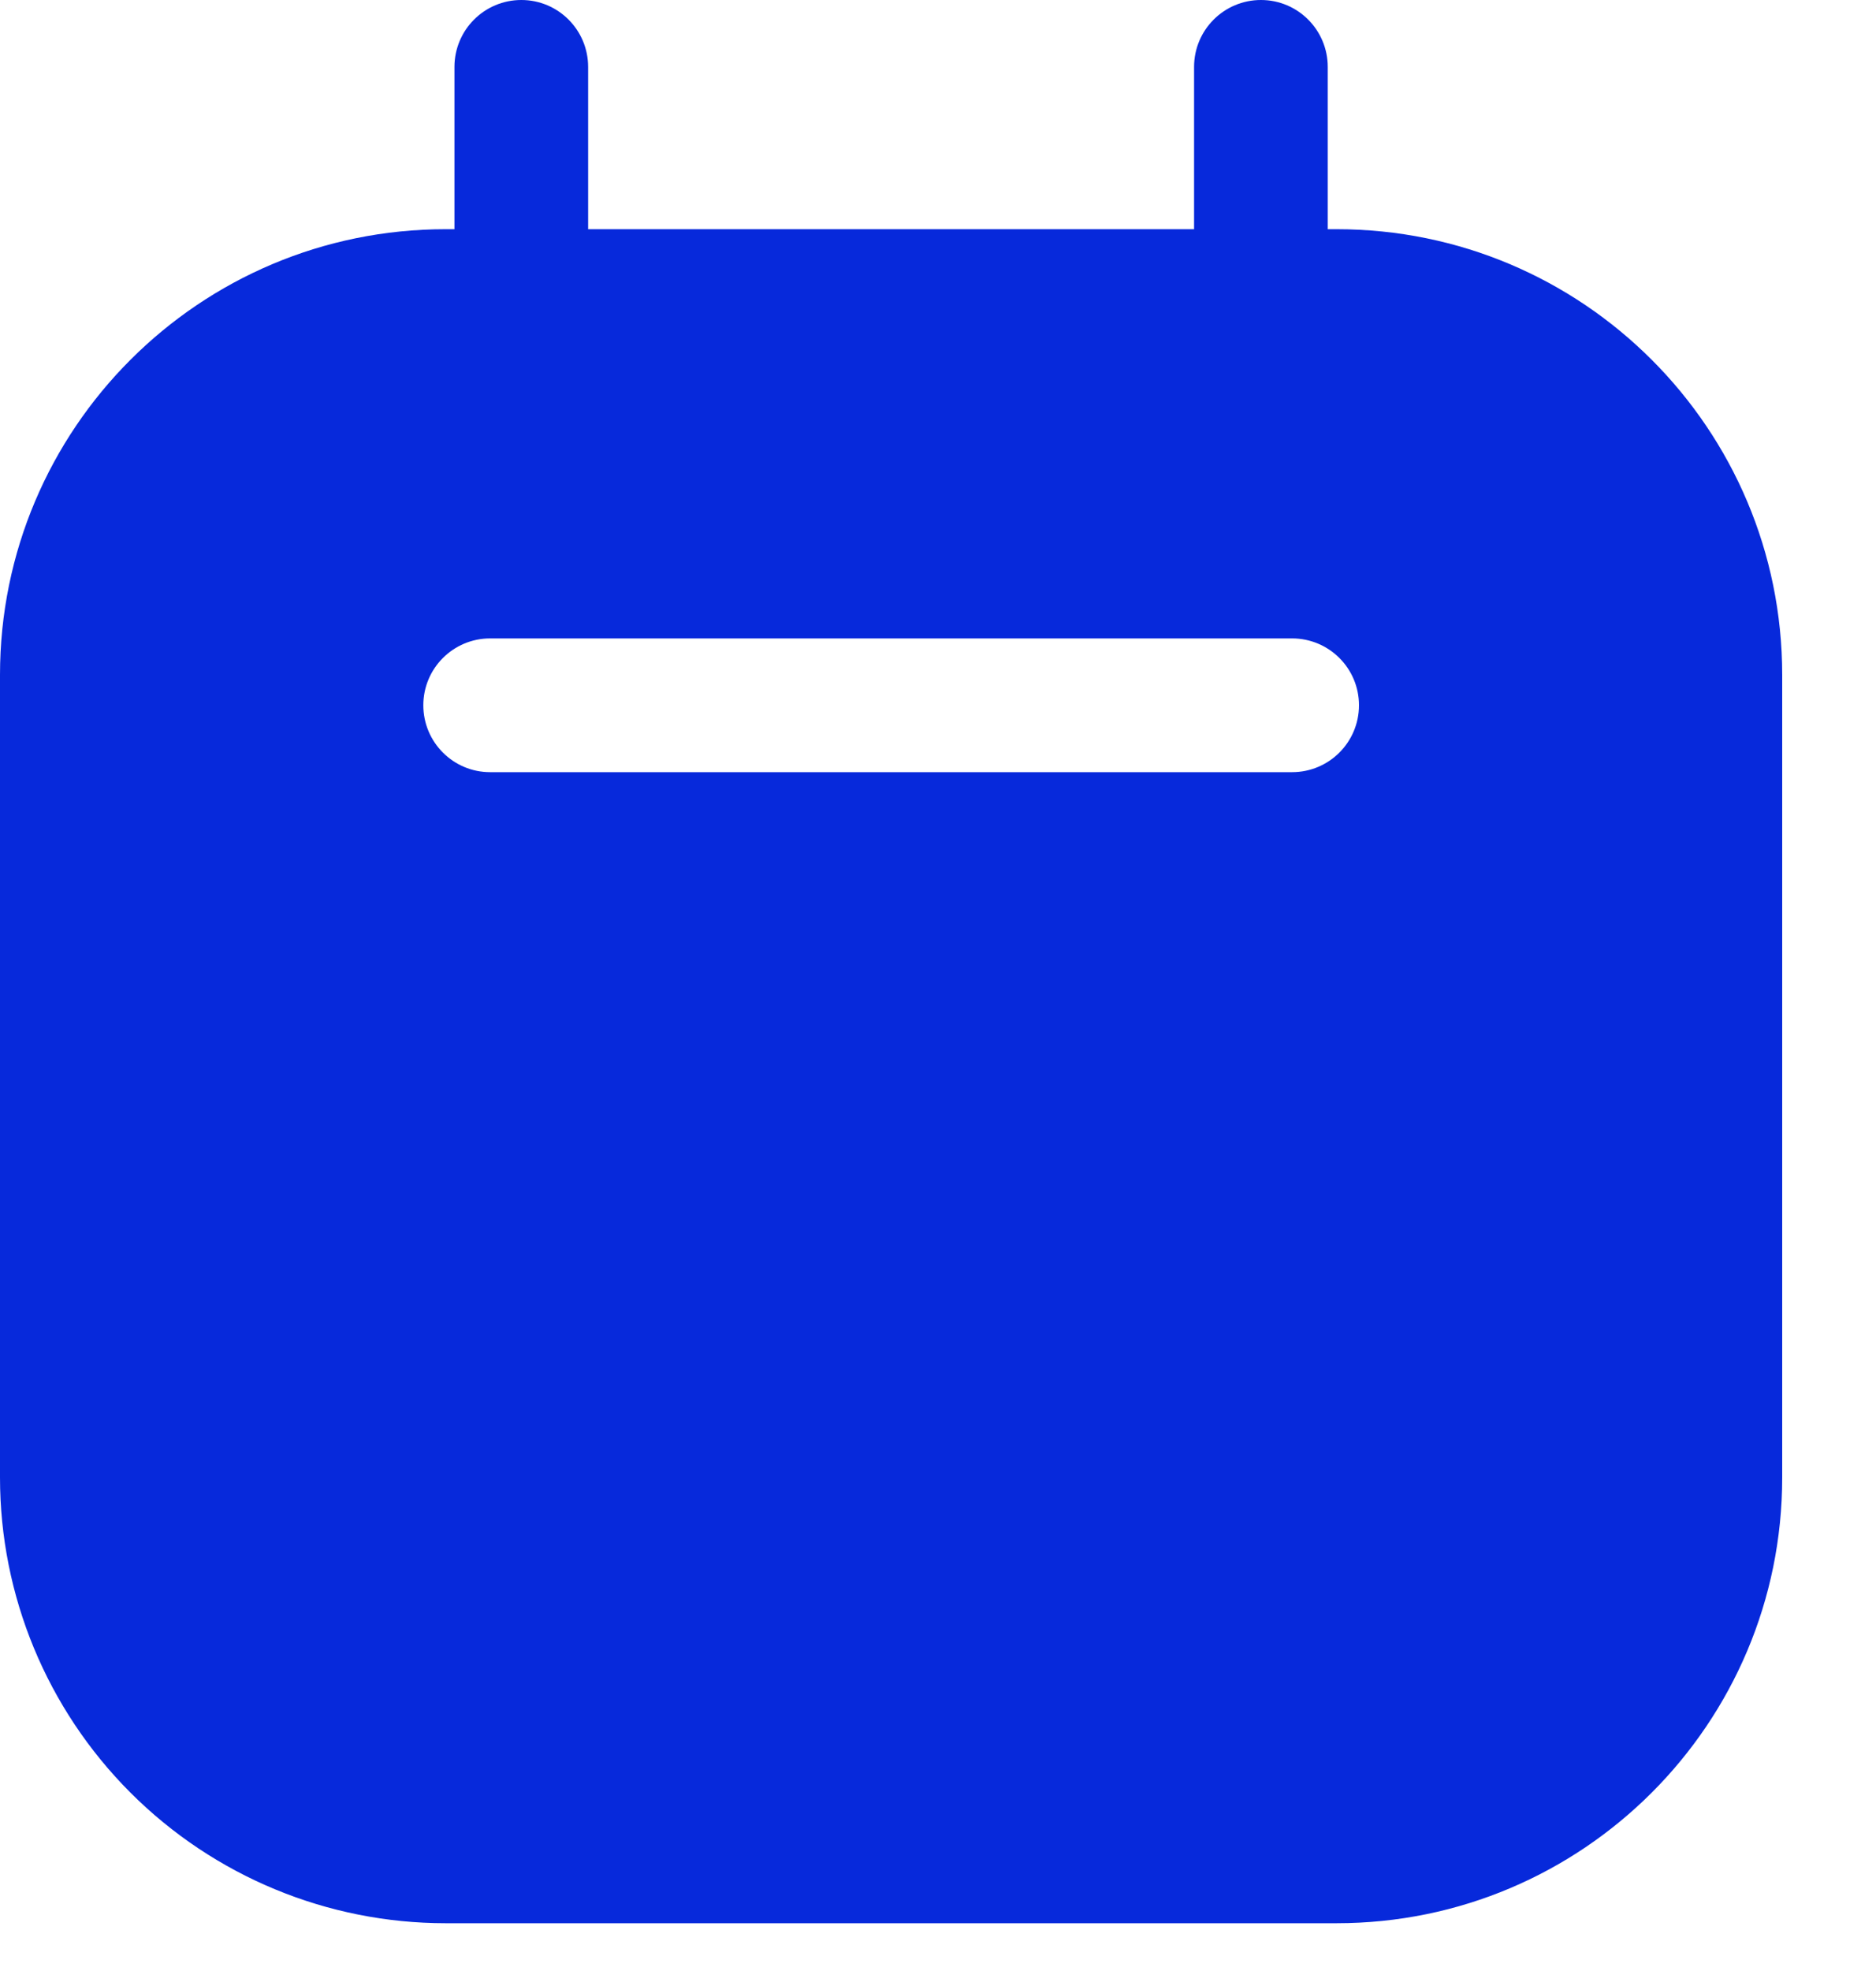
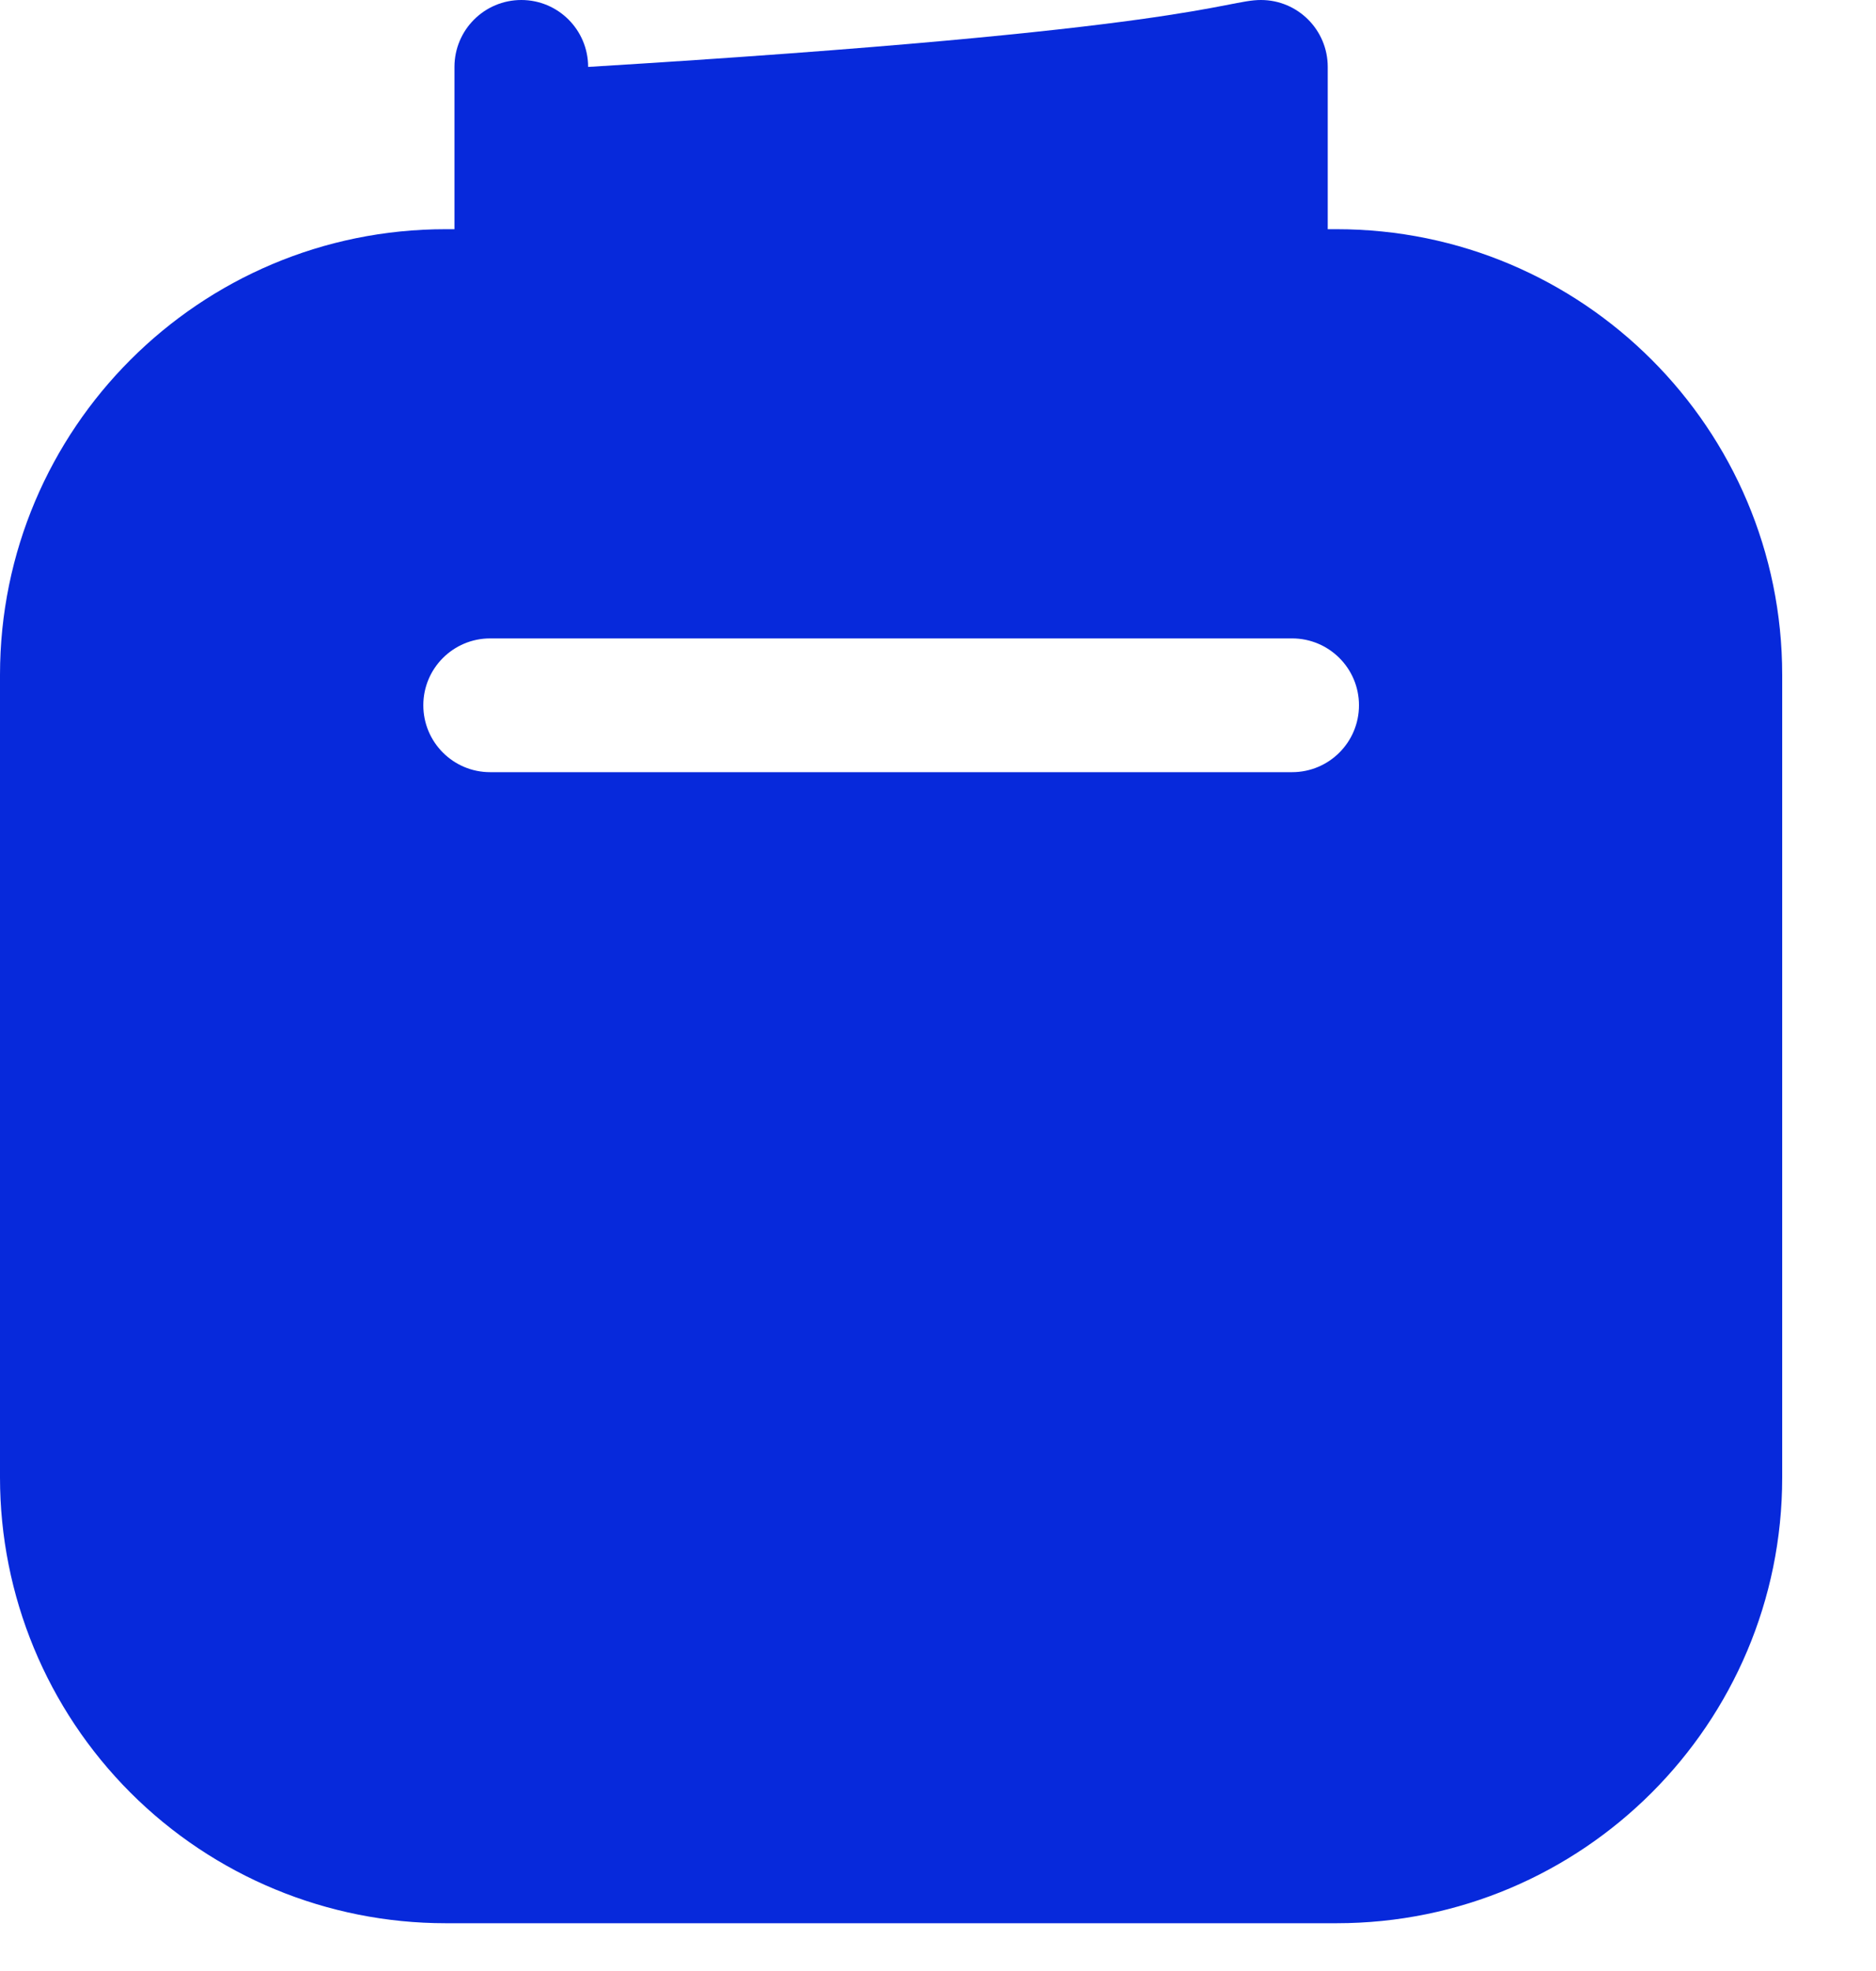
<svg xmlns="http://www.w3.org/2000/svg" width="20" height="21" viewBox="0 0 20 21" fill="none">
-   <path fill-rule="evenodd" clip-rule="evenodd" d="M14.155 2.442H14.25C16.873 2.442 19 4.568 19 7.191V15.742C19 18.365 16.873 20.491 14.25 20.491H4.75C3.49 20.491 2.282 19.991 1.391 19.1C0.5 18.209 0 17.001 0 15.742V7.191C0 4.568 2.127 2.442 4.75 2.442H4.845V0.713C4.845 0.319 5.164 0 5.558 0C5.951 0 6.27 0.319 6.27 0.713V2.442H12.73V0.713C12.73 0.319 13.049 0 13.443 0C13.836 0 14.155 0.319 14.155 0.713V2.442ZM5.225 8.227H13.775C14.169 8.227 14.488 7.908 14.488 7.514C14.488 7.121 14.169 6.802 13.775 6.802H5.225C4.832 6.802 4.513 7.121 4.513 7.514C4.513 7.908 4.832 8.227 5.225 8.227Z" fill="#0729DB" />
+   <path fill-rule="evenodd" clip-rule="evenodd" d="M14.155 2.442H14.25C16.873 2.442 19 4.568 19 7.191V15.742C19 18.365 16.873 20.491 14.25 20.491H4.75C3.49 20.491 2.282 19.991 1.391 19.1C0.5 18.209 0 17.001 0 15.742V7.191C0 4.568 2.127 2.442 4.75 2.442H4.845V0.713C4.845 0.319 5.164 0 5.558 0C5.951 0 6.27 0.319 6.27 0.713V2.442V0.713C12.73 0.319 13.049 0 13.443 0C13.836 0 14.155 0.319 14.155 0.713V2.442ZM5.225 8.227H13.775C14.169 8.227 14.488 7.908 14.488 7.514C14.488 7.121 14.169 6.802 13.775 6.802H5.225C4.832 6.802 4.513 7.121 4.513 7.514C4.513 7.908 4.832 8.227 5.225 8.227Z" fill="#0729DB" />
</svg>